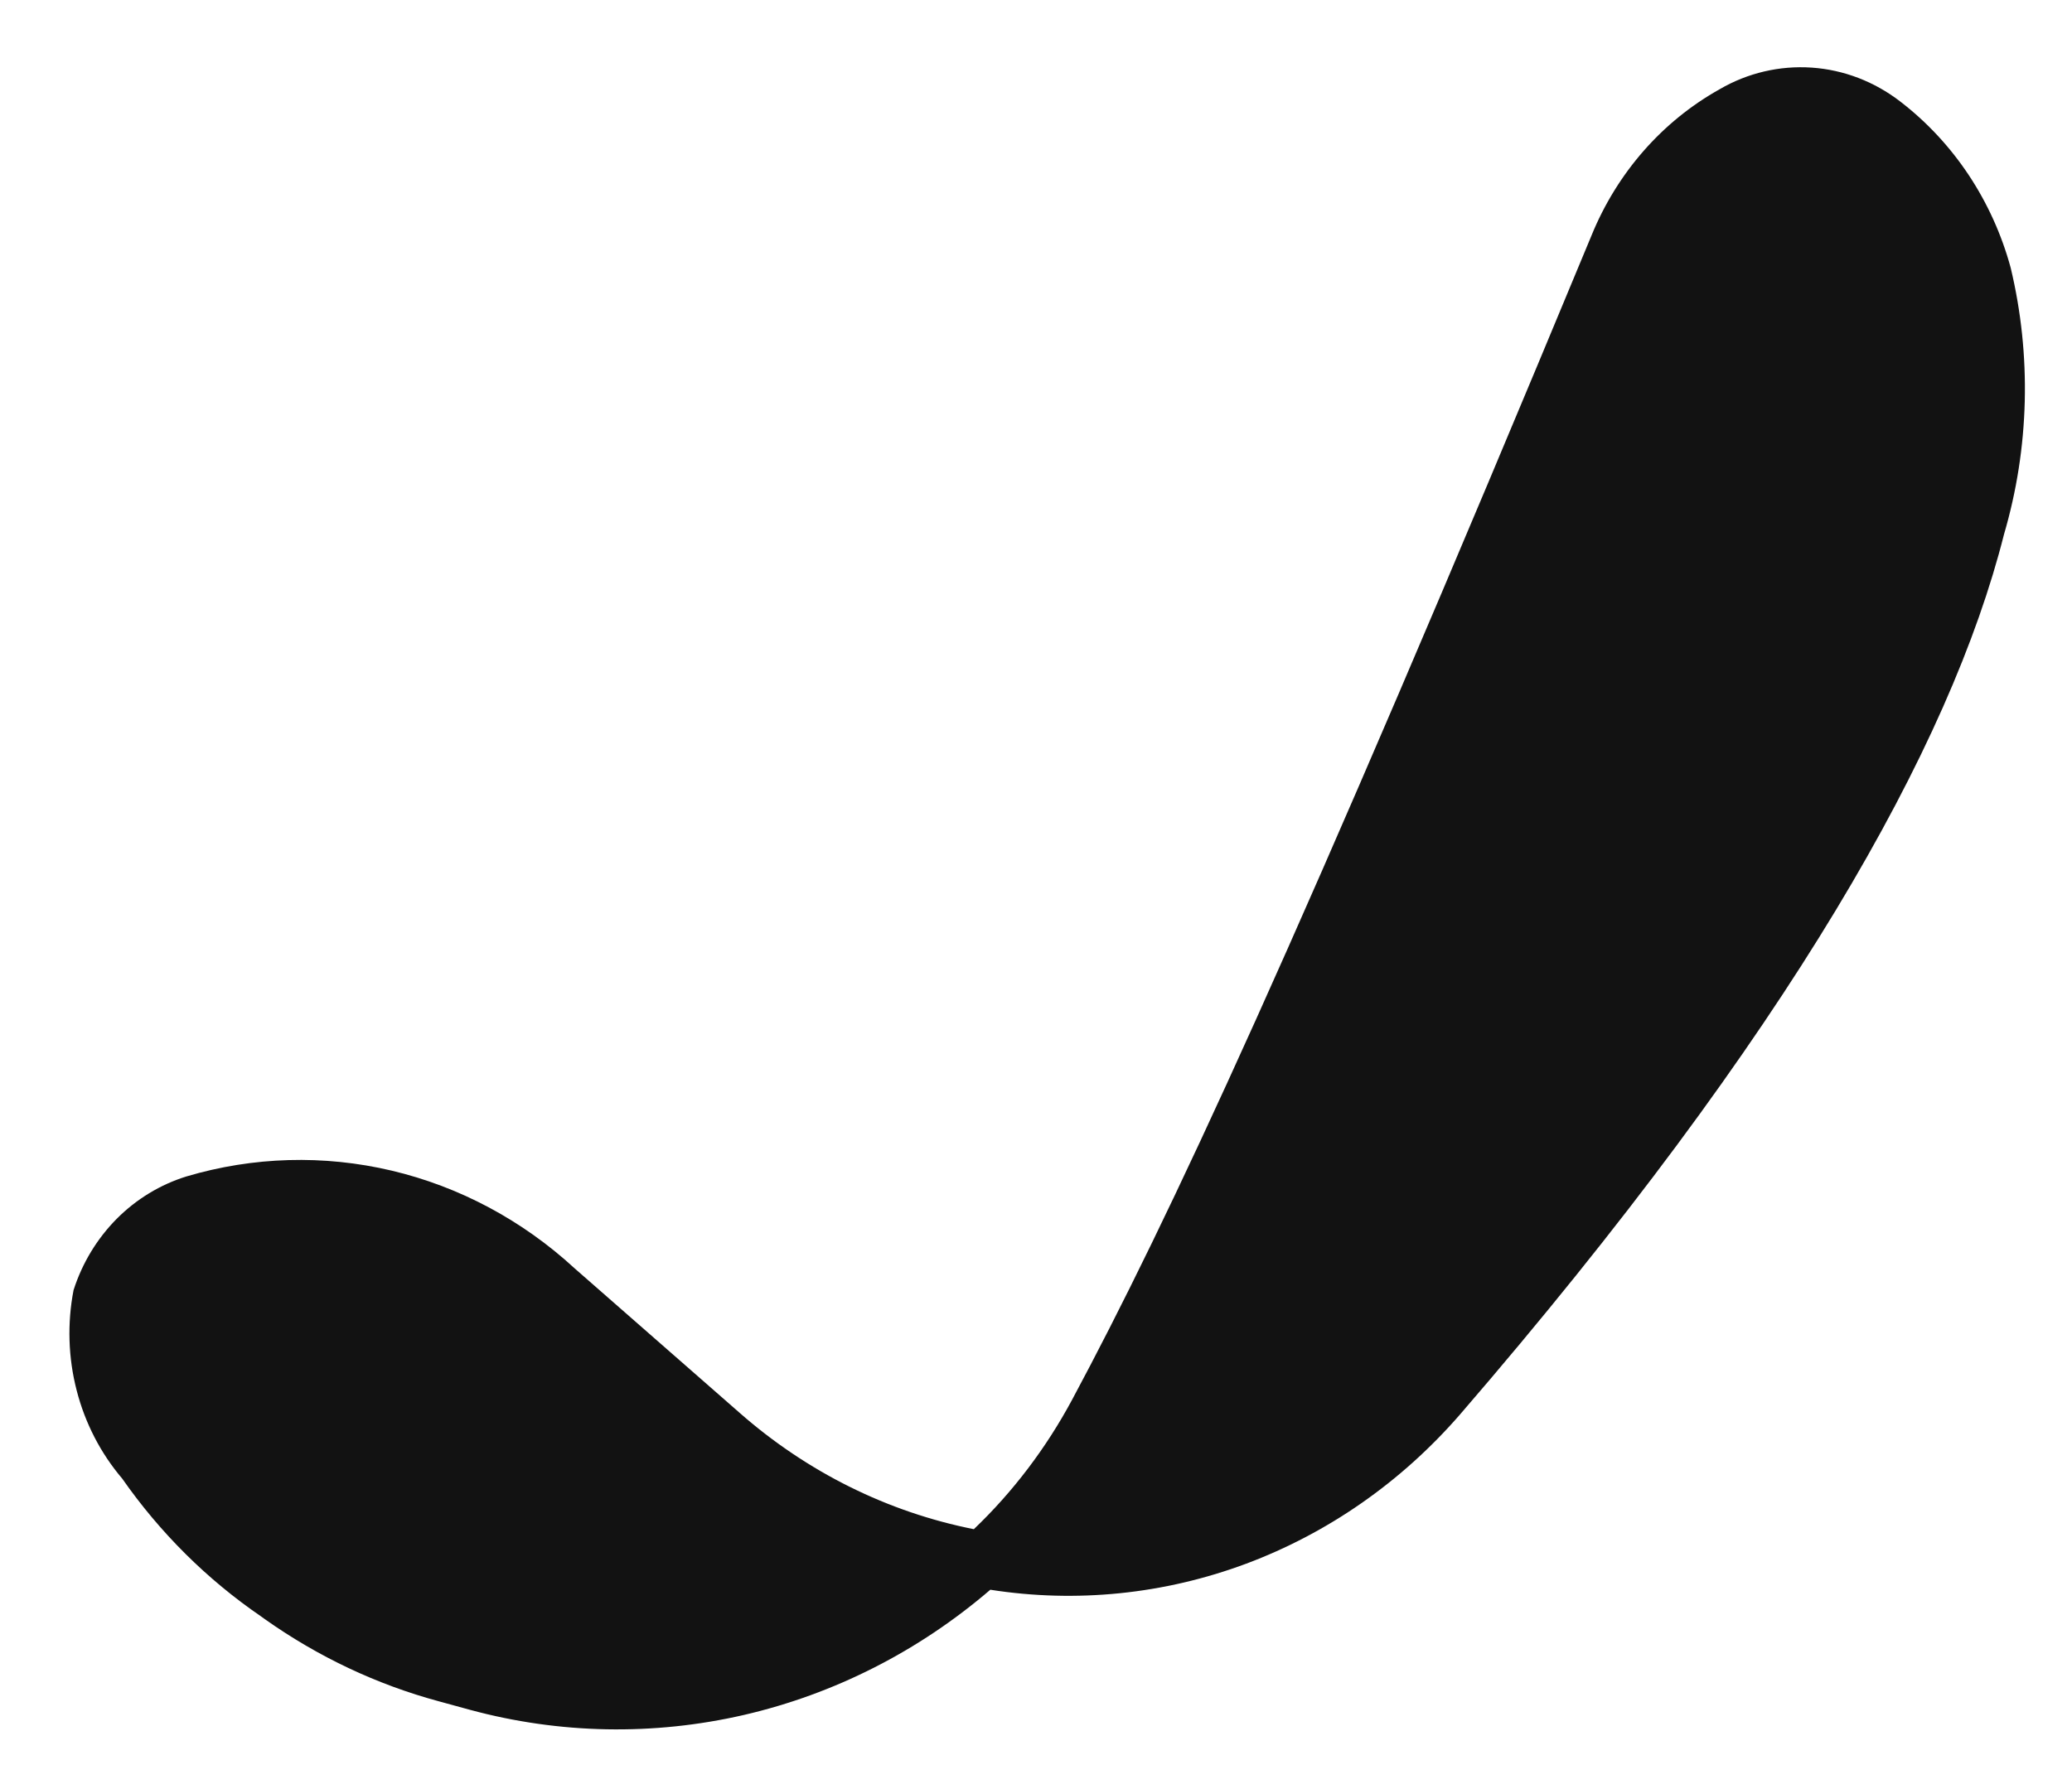
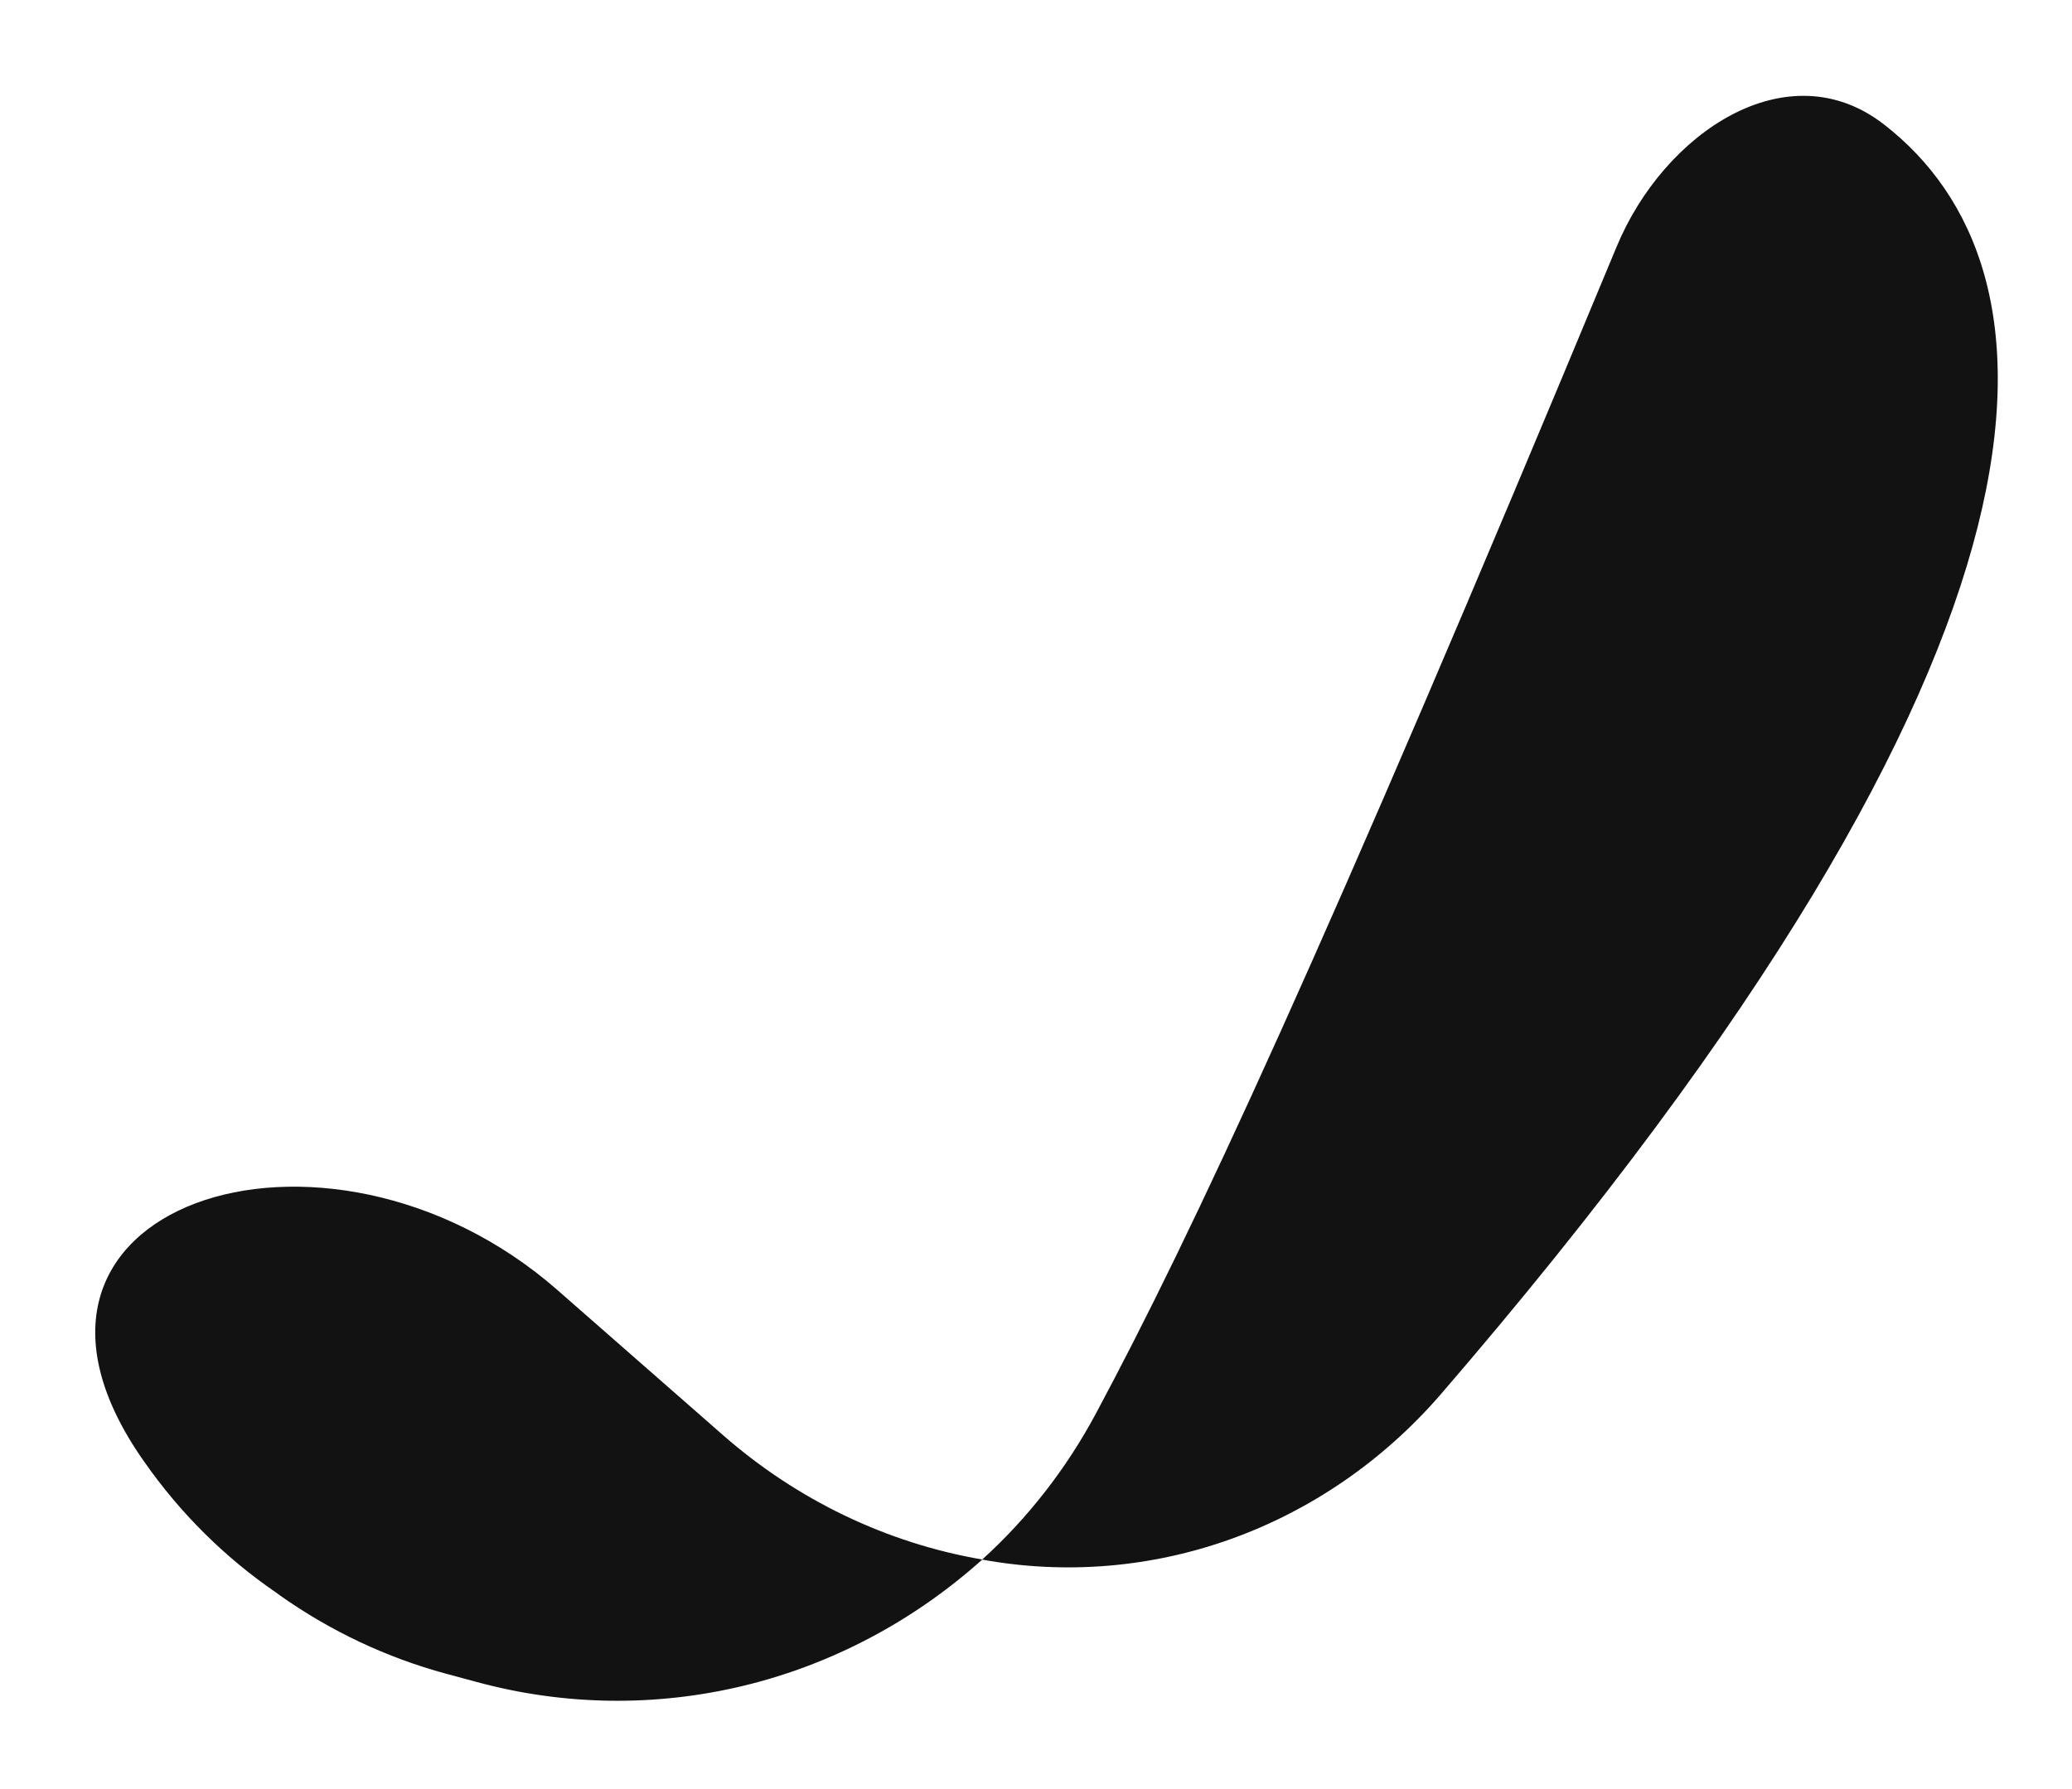
<svg xmlns="http://www.w3.org/2000/svg" width="22" height="19" viewBox="0 0 22 19" fill="none">
  <path d="M5.916 13.698L7.671 15.236C8.46 15.929 9.413 16.387 10.429 16.562C10.914 16.122 11.323 15.597 11.637 15.01C12.648 13.123 14.023 10.186 17.163 2.625C17.668 1.403 18.982 0.529 20.003 1.321C21.951 2.831 22.281 6.711 15.287 14.82C14.682 15.515 13.92 16.039 13.071 16.344C12.222 16.649 11.313 16.724 10.429 16.563C9.7 17.216 8.832 17.676 7.898 17.902C6.964 18.128 5.991 18.115 5.063 17.863L4.733 17.774C4.106 17.604 3.51 17.323 2.972 16.943L2.93 16.912C2.387 16.54 1.912 16.069 1.529 15.52C-0.385 12.804 3.442 11.534 5.916 13.698Z" fill="#121212" />
-   <path fill-rule="evenodd" clip-rule="evenodd" d="M18.26 0.947C18.557 0.774 18.896 0.695 19.236 0.718C19.575 0.741 19.901 0.866 20.175 1.077C20.743 1.513 21.156 2.134 21.349 2.844C21.572 3.776 21.548 4.755 21.278 5.675C20.712 7.917 19.009 10.958 15.501 15.023C14.88 15.738 14.1 16.282 13.23 16.607C12.361 16.931 11.428 17.026 10.515 16.883C9.755 17.536 8.858 17.991 7.898 18.213C6.938 18.434 5.941 18.416 4.989 18.158L4.66 18.068C4.001 17.89 3.377 17.595 2.813 17.196L2.77 17.165C2.199 16.774 1.7 16.279 1.297 15.702C1.069 15.434 0.903 15.113 0.814 14.766C0.724 14.418 0.713 14.054 0.781 13.701C0.873 13.414 1.03 13.155 1.239 12.944C1.448 12.734 1.702 12.58 1.979 12.494C2.689 12.283 3.438 12.262 4.158 12.432C4.877 12.602 5.545 12.958 6.099 13.468L7.854 15.005C8.569 15.633 9.424 16.058 10.34 16.24C10.756 15.843 11.108 15.378 11.384 14.864C12.388 12.991 13.758 10.068 16.897 2.504C17.168 1.837 17.649 1.288 18.26 0.947ZM11.074 16.331C11.82 16.376 12.566 16.245 13.258 15.949C13.95 15.652 14.569 15.197 15.071 14.617C18.559 10.575 20.188 7.621 20.719 5.519C20.961 4.706 20.987 3.839 20.794 3.012C20.636 2.43 20.297 1.921 19.83 1.565C19.642 1.42 19.418 1.336 19.185 1.322C18.952 1.309 18.72 1.367 18.519 1.489C18.029 1.766 17.644 2.209 17.427 2.745C14.287 10.31 12.907 13.258 11.889 15.16C11.663 15.583 11.389 15.976 11.074 16.331ZM9.762 16.721C8.926 16.48 8.15 16.053 7.485 15.47L5.73 13.933C5.252 13.49 4.677 13.179 4.056 13.027C3.435 12.876 2.788 12.888 2.173 13.064C1.982 13.118 1.806 13.219 1.66 13.359C1.514 13.499 1.403 13.674 1.335 13.869C1.241 14.213 1.312 14.705 1.762 15.341C2.125 15.862 2.576 16.309 3.091 16.661L3.134 16.692C3.644 17.053 4.209 17.32 4.806 17.482L5.135 17.571C5.92 17.783 6.739 17.817 7.537 17.671C8.335 17.524 9.094 17.201 9.763 16.722L9.762 16.721Z" fill="#121212" />
</svg>